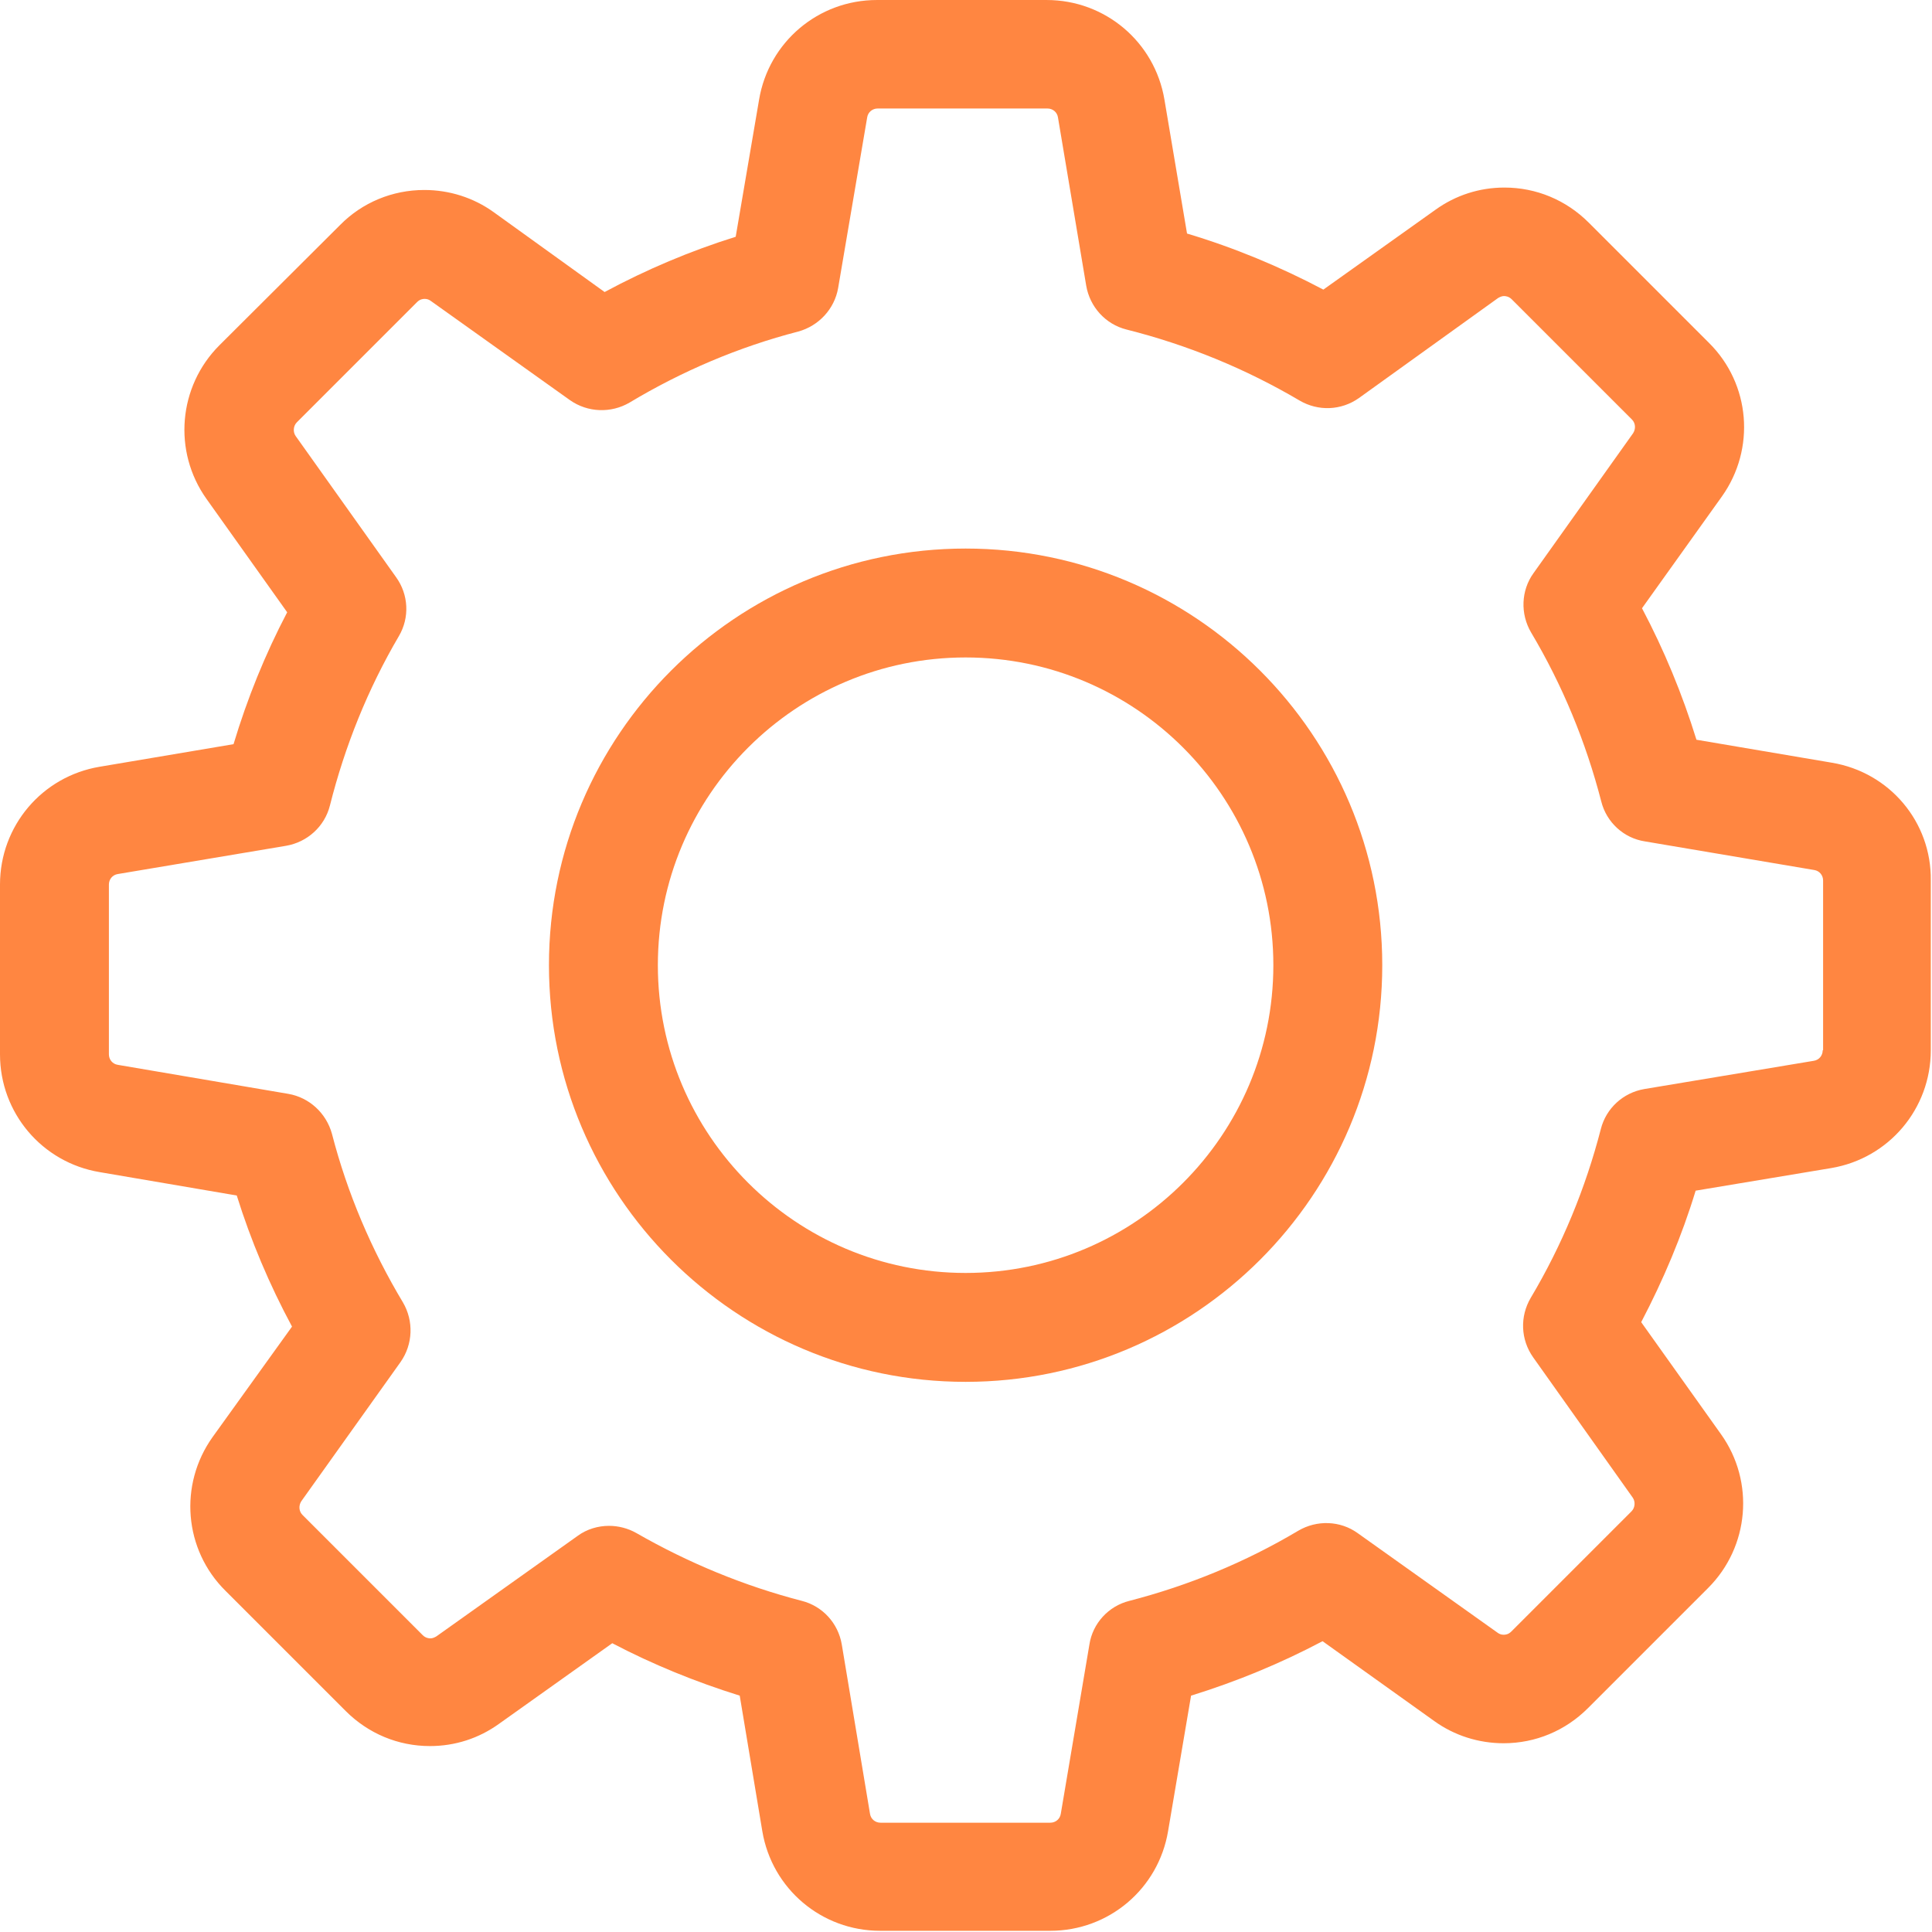
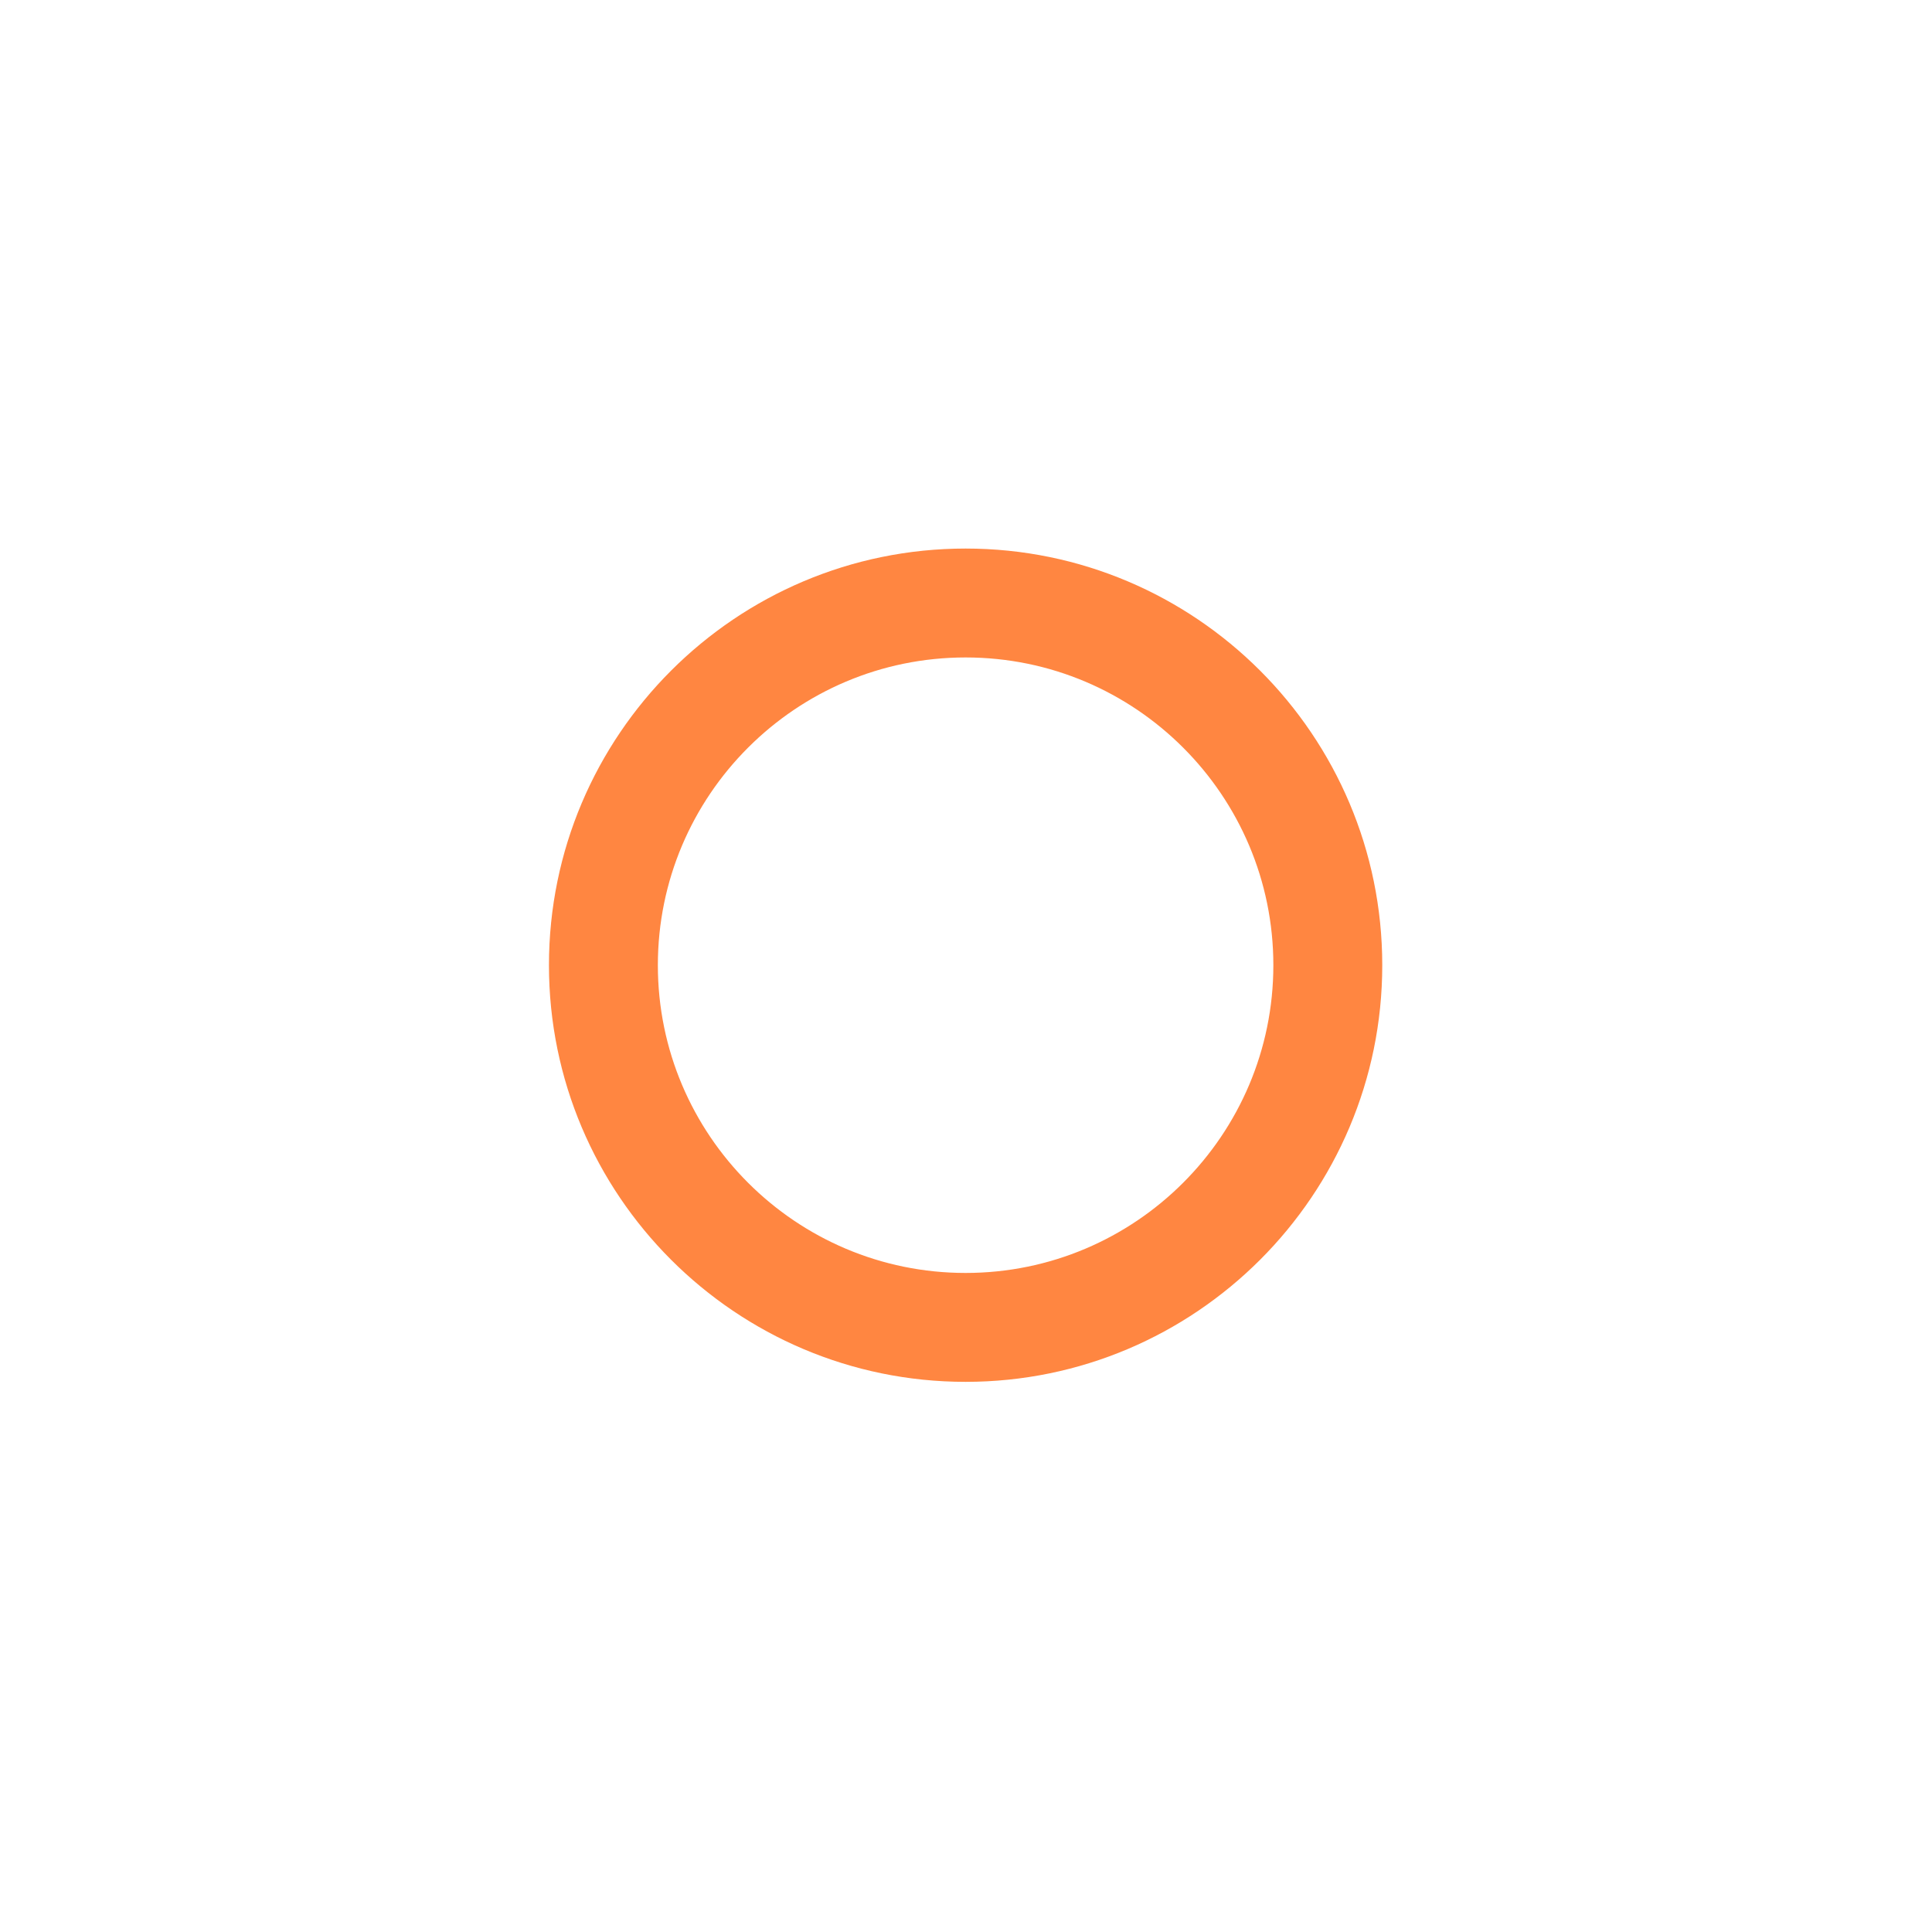
<svg xmlns="http://www.w3.org/2000/svg" width="479" height="479" viewBox="0 0 479 479" fill="none">
  <g clip-path="url(#clip0)">
-     <path d="M454.2 189.102L420.6 183.402C417.1 172.102 412.6 161.202 407.1 150.802L426.9 123.102C435.3 111.302 434 95.202 423.7 85.002L393.9 55.202C388.3 49.602 380.9 46.502 373 46.502C366.8 46.502 360.9 48.402 355.9 52.002L328.1 71.802C317.3 66.102 306 61.402 294.3 57.902L288.7 24.702C286.3 10.402 274 0.002 259.5 0.002H217.4C202.9 0.002 190.6 10.402 188.2 24.702L182.4 58.702C171.2 62.202 160.3 66.802 149.9 72.402L122.4 52.602C117.4 49.002 111.4 47.102 105.2 47.102C97.3 47.102 89.8 50.202 84.3 55.802L54.4 85.602C44.2 95.802 42.8 111.902 51.2 123.702L71.2 151.802C65.7 162.302 61.3 173.202 57.9 184.502L24.7 190.102C10.4 192.502 0 204.802 0 219.302V261.402C0 275.902 10.4 288.202 24.7 290.602L58.7 296.402C62.2 307.602 66.8 318.502 72.4 328.902L52.7 356.302C44.3 368.102 45.6 384.202 55.9 394.402L85.7 424.202C91.3 429.802 98.7 432.902 106.6 432.902C112.8 432.902 118.7 431.002 123.7 427.402L151.8 407.402C161.9 412.702 172.5 417.002 183.4 420.402L189 454.002C191.4 468.302 203.7 478.702 218.2 478.702H260.4C274.9 478.702 287.2 468.302 289.6 454.002L295.3 420.402C306.6 416.902 317.5 412.402 327.9 406.902L355.6 426.702C360.6 430.302 366.6 432.202 372.8 432.202C380.7 432.202 388.1 429.102 393.7 423.502L423.5 393.702C433.7 383.502 435.1 367.402 426.7 355.602L406.9 327.802C412.4 317.302 417 306.402 420.4 295.202L454 289.602C468.3 287.202 478.7 274.902 478.7 260.402V218.302C478.9 203.802 468.5 191.502 454.2 189.102ZM451.9 260.402C451.9 261.702 451 262.802 449.7 263.002L407.7 270.002C402.4 270.902 398.2 274.802 396.9 279.902C393.1 294.602 387.3 308.702 379.5 321.802C376.8 326.402 377 332.102 380.1 336.502L404.8 371.302C405.5 372.302 405.4 373.802 404.5 374.702L374.7 404.502C374 405.202 373.3 405.302 372.8 405.302C372.2 405.302 371.7 405.102 371.3 404.802L336.6 380.102C332.3 377.002 326.5 376.802 321.9 379.502C308.8 387.302 294.7 393.102 280 396.902C274.8 398.202 270.9 402.502 270.1 407.702L263 449.702C262.8 451.002 261.7 451.902 260.4 451.902H218.3C217 451.902 215.9 451.002 215.7 449.702L208.7 407.702C207.8 402.402 203.9 398.202 198.8 396.902C184.5 393.202 170.7 387.502 157.8 380.102C155.7 378.902 153.3 378.302 151 378.302C148.3 378.302 145.5 379.102 143.2 380.802L108.2 405.702C107.7 406.002 107.2 406.202 106.7 406.202C106.3 406.202 105.5 406.102 104.8 405.402L75 375.602C74.1 374.702 74 373.302 74.7 372.202L99.3 337.702C102.4 333.302 102.6 327.502 99.9 322.902C92.1 309.902 86.1 295.802 82.3 281.102C80.9 276.002 76.7 272.102 71.5 271.202L29.2 264.002C27.9 263.802 27 262.702 27 261.402V219.302C27 218.002 27.9 216.902 29.2 216.702L70.9 209.702C76.2 208.802 80.5 204.902 81.8 199.702C85.5 185.002 91.2 170.802 98.9 157.702C101.6 153.102 101.3 147.402 98.2 143.102L73.3 108.102C72.6 107.102 72.7 105.602 73.6 104.702L103.4 74.902C104.1 74.202 104.8 74.102 105.3 74.102C105.9 74.102 106.4 74.302 106.8 74.602L141.3 99.202C145.7 102.302 151.5 102.502 156.1 99.802C169.1 92.002 183.2 86.002 197.9 82.202C203 80.802 206.9 76.602 207.8 71.402L215 29.102C215.2 27.802 216.3 26.902 217.6 26.902H259.7C261 26.902 262.1 27.802 262.3 29.102L269.3 70.802C270.2 76.102 274.1 80.402 279.3 81.702C294.4 85.502 308.8 91.402 322.2 99.302C326.8 102.002 332.5 101.802 336.9 98.702L371.4 73.902C371.9 73.602 372.4 73.402 372.9 73.402C373.3 73.402 374.1 73.502 374.8 74.202L404.6 104.002C405.5 104.902 405.6 106.302 404.9 107.402L380.2 142.102C377.1 146.402 376.9 152.202 379.6 156.802C387.4 169.902 393.2 184.002 397 198.702C398.3 203.902 402.6 207.802 407.8 208.602L449.8 215.702C451.1 215.902 452 217.002 452 218.302V260.402H451.9Z" fill="#FF8641" />
    <path d="M239.402 136.002C182.402 136.002 136.102 182.302 136.102 239.302C136.102 296.302 182.402 342.602 239.402 342.602C296.402 342.602 342.702 296.302 342.702 239.302C342.702 182.302 296.402 136.002 239.402 136.002ZM239.402 315.602C197.302 315.602 163.102 281.402 163.102 239.302C163.102 197.202 197.302 163.002 239.402 163.002C281.502 163.002 315.702 197.202 315.702 239.302C315.702 281.402 281.502 315.602 239.402 315.602Z" fill="#FF8641" />
  </g>
  <defs>
    <clipPath id="clip0">
      <rect width="478.703" height="478.703" fill="white" />
    </clipPath>
  </defs>
</svg>